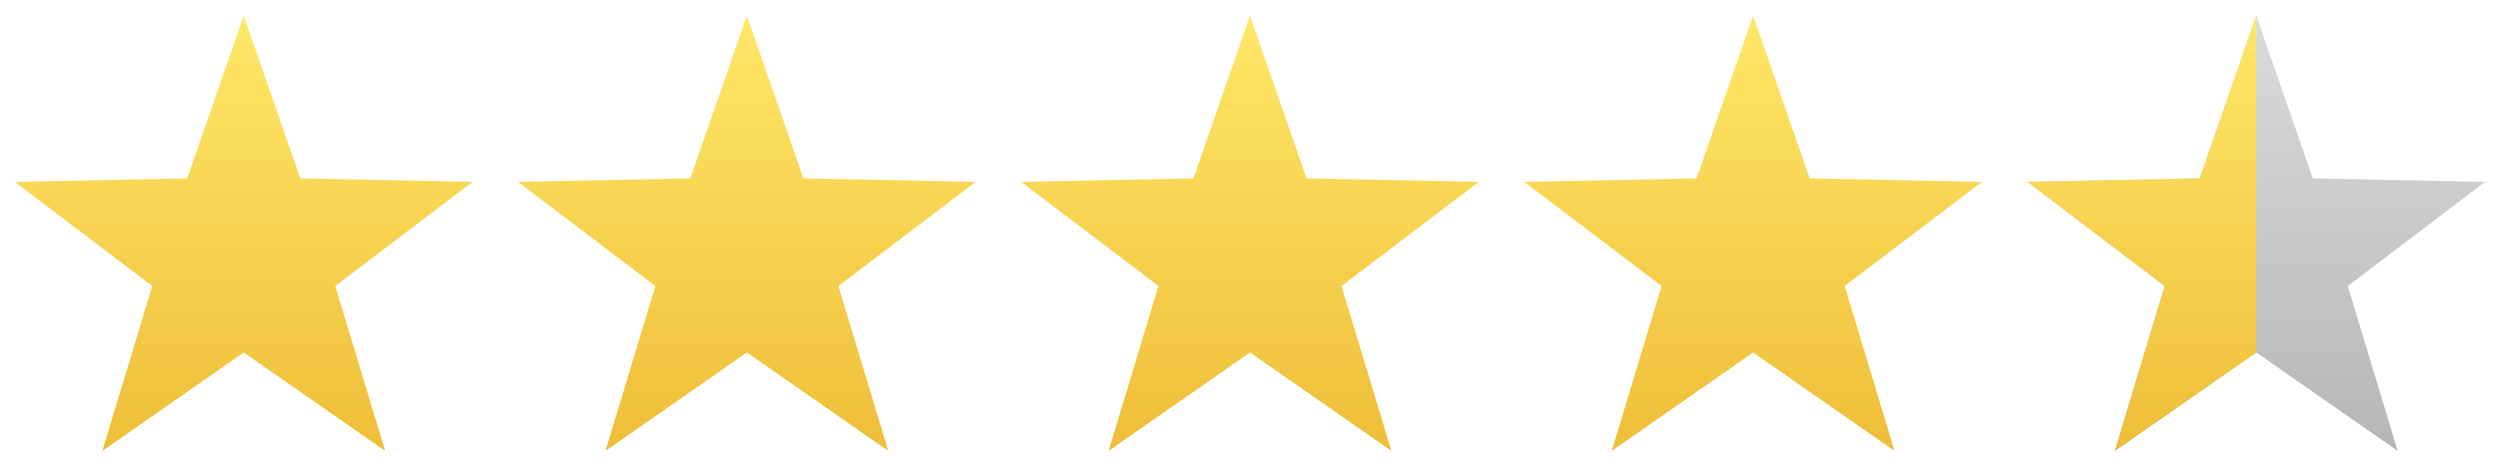
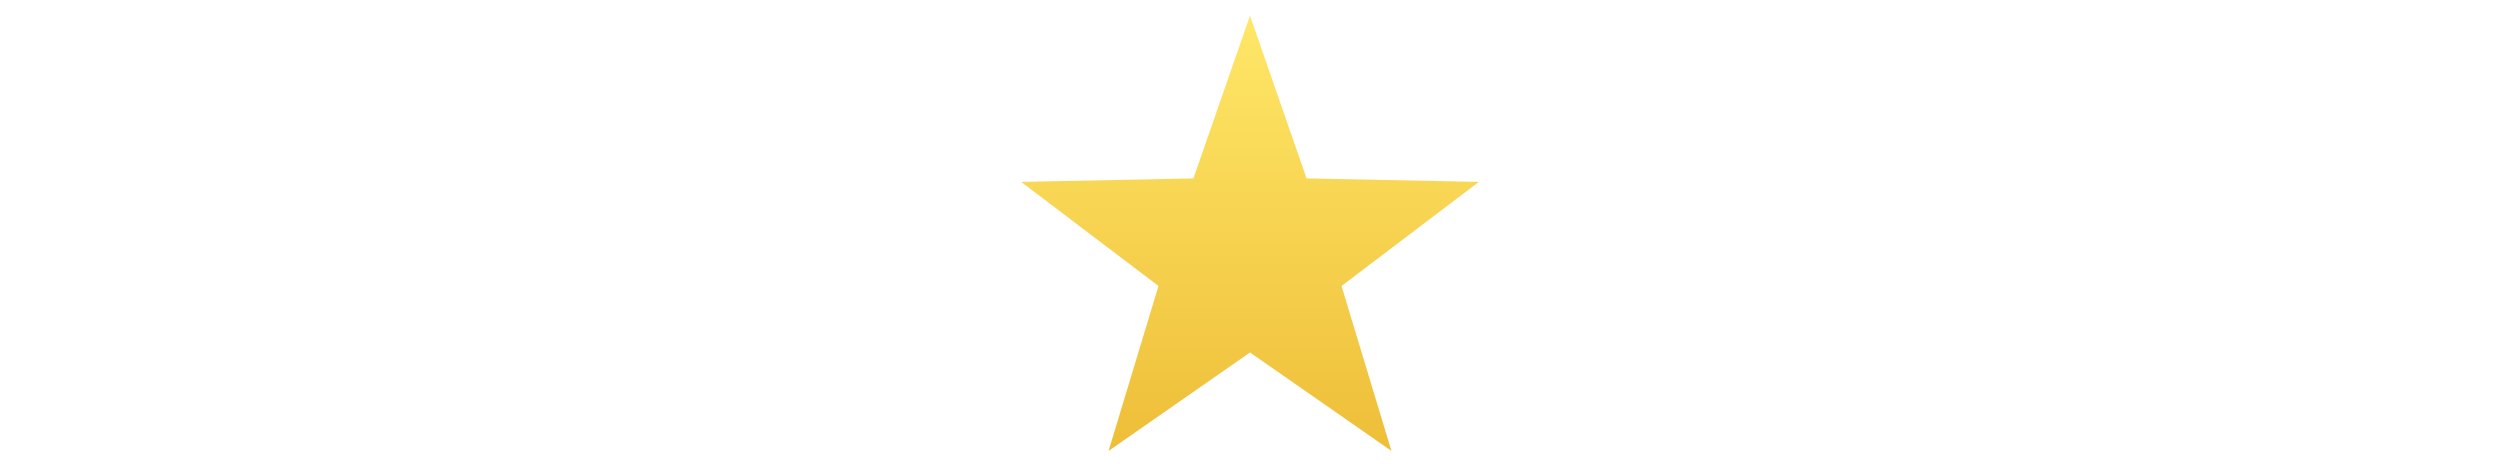
<svg xmlns="http://www.w3.org/2000/svg" width="800px" height="150px" viewBox="0 0 800 150" version="1.1">
  <title>9</title>
  <desc>Created with Sketch.</desc>
  <defs>
    <linearGradient x1="50%" y1="0%" x2="50%" y2="100%" id="linearGradient-1">
      <stop stop-color="#FFE768" offset="0%" />
      <stop stop-color="#EEBE38" offset="100%" />
    </linearGradient>
    <linearGradient x1="50%" y1="0%" x2="50%" y2="100%" id="linearGradient-2">
      <stop stop-color="#DBDBDB" offset="0%" />
      <stop stop-color="#B6B6B6" offset="100%" />
    </linearGradient>
    <linearGradient x1="50%" y1="0%" x2="50%" y2="100%" id="linearGradient-3">
      <stop stop-color="#FFE768" offset="0%" />
      <stop stop-color="#EEBE38" offset="100%" />
    </linearGradient>
  </defs>
  <g id="9" stroke="none" stroke-width="1" fill="none" fill-rule="evenodd">
-     <polygon id="Star" fill="url(#linearGradient-1)" points="78 112.795 32.741 144.294 48.713 91.516 4.769 58.206 59.899 57.087 78 5 96.101 57.087 151.231 58.206 107.287 91.516 123.259 144.294" />
-     <polygon id="Star-Copy" fill="url(#linearGradient-1)" points="239 112.795 193.741 144.294 209.713 91.516 165.769 58.206 220.899 57.087 239 5 257.101 57.087 312.231 58.206 268.287 91.516 284.259 144.294" />
    <polygon id="Star-Copy-2" fill="url(#linearGradient-1)" points="400 112.795 354.741 144.294 370.713 91.516 326.769 58.206 381.899 57.087 400 5 418.101 57.087 473.231 58.206 429.287 91.516 445.259 144.294" />
-     <polygon id="Star-Copy-3" fill="url(#linearGradient-1)" points="561 112.795 515.741 144.294 531.713 91.516 487.769 58.206 542.899 57.087 561 5 579.101 57.087 634.231 58.206 590.287 91.516 606.259 144.294" />
    <g id="Group" transform="translate(645, 5)">
-       <polygon id="Star-Copy-4" fill="url(#linearGradient-2)" points="77 107.795 31.741 139.294 47.713 86.516 3.769 53.206 58.899 52.087 77 0 95.101 52.087 150.231 53.206 106.287 86.516 122.259 139.294" />
-       <path d="M77,1.42108547e-14 L77,107.795 L31.741,139.294 L47.713,86.516 L3.769,53.206 L58.899,52.087 L77,1.42108547e-14 Z M150,53.201 L150.231,53.206 L150,53.381 L150,53.201 Z M122.17,139 L122.259,139.294 L121.837,139 L122.17,139 Z" id="Combined-Shape" fill="url(#linearGradient-3)" />
-     </g>
+       </g>
  </g>
</svg>